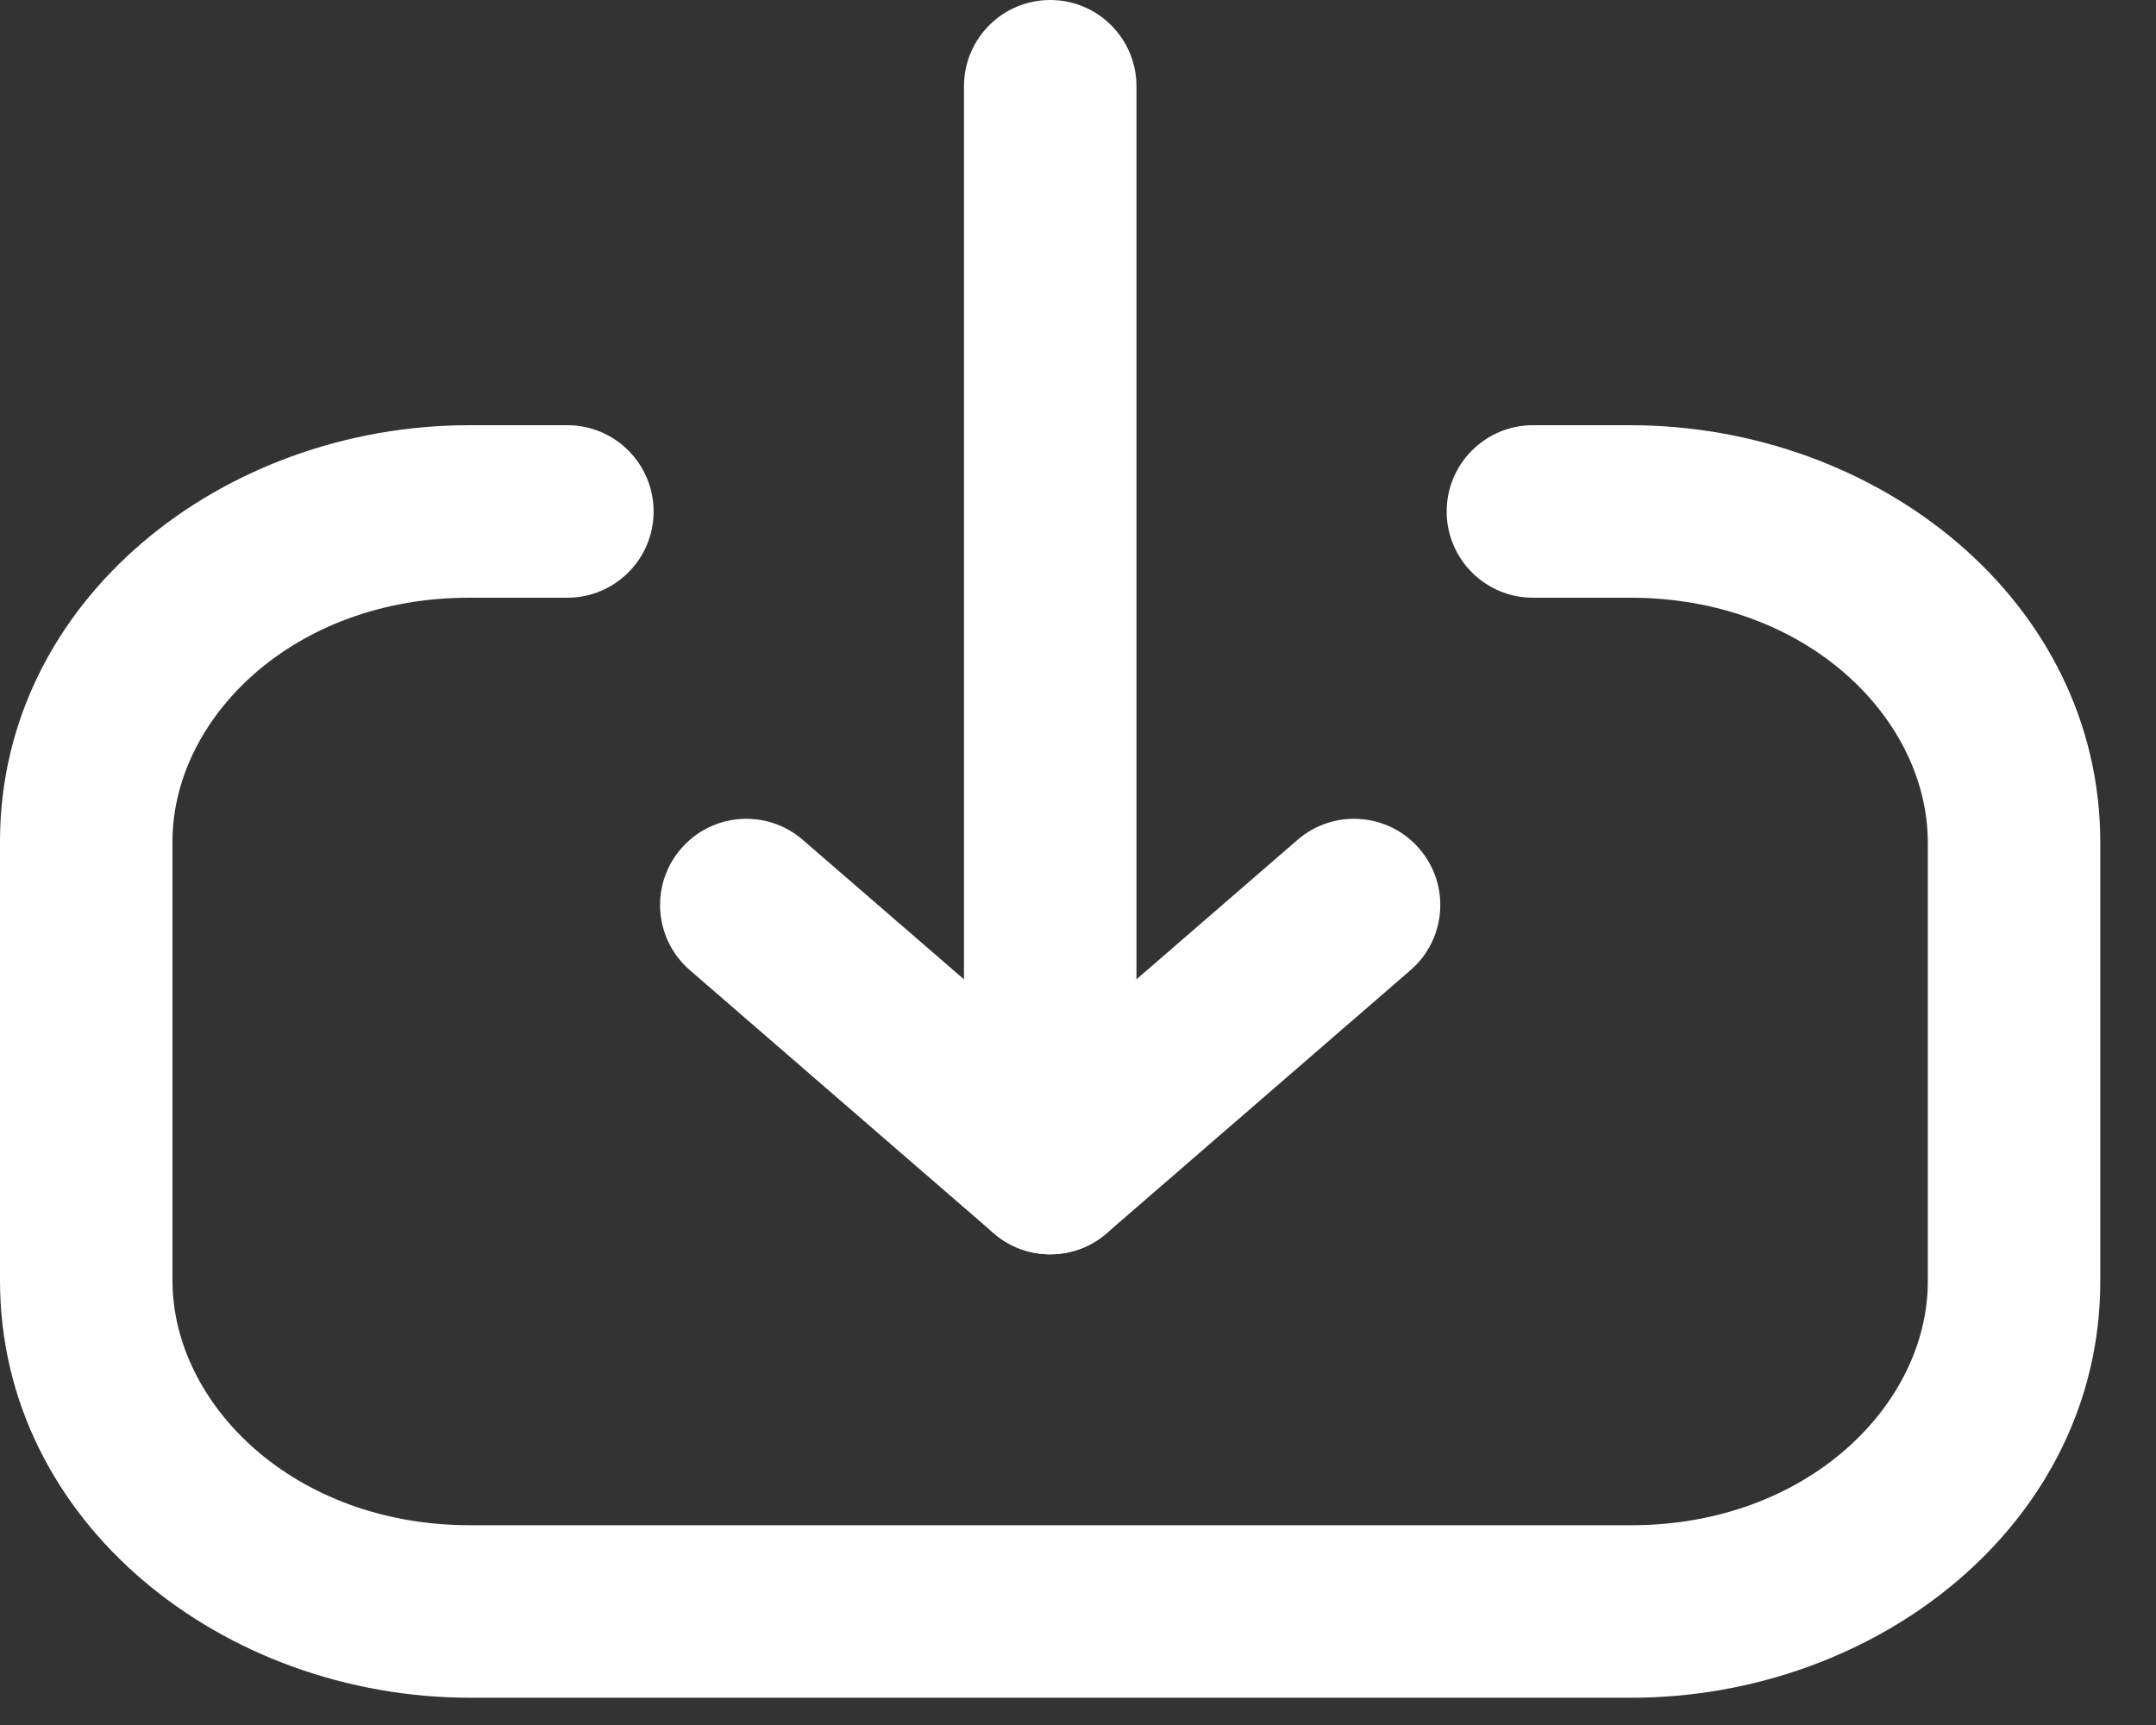
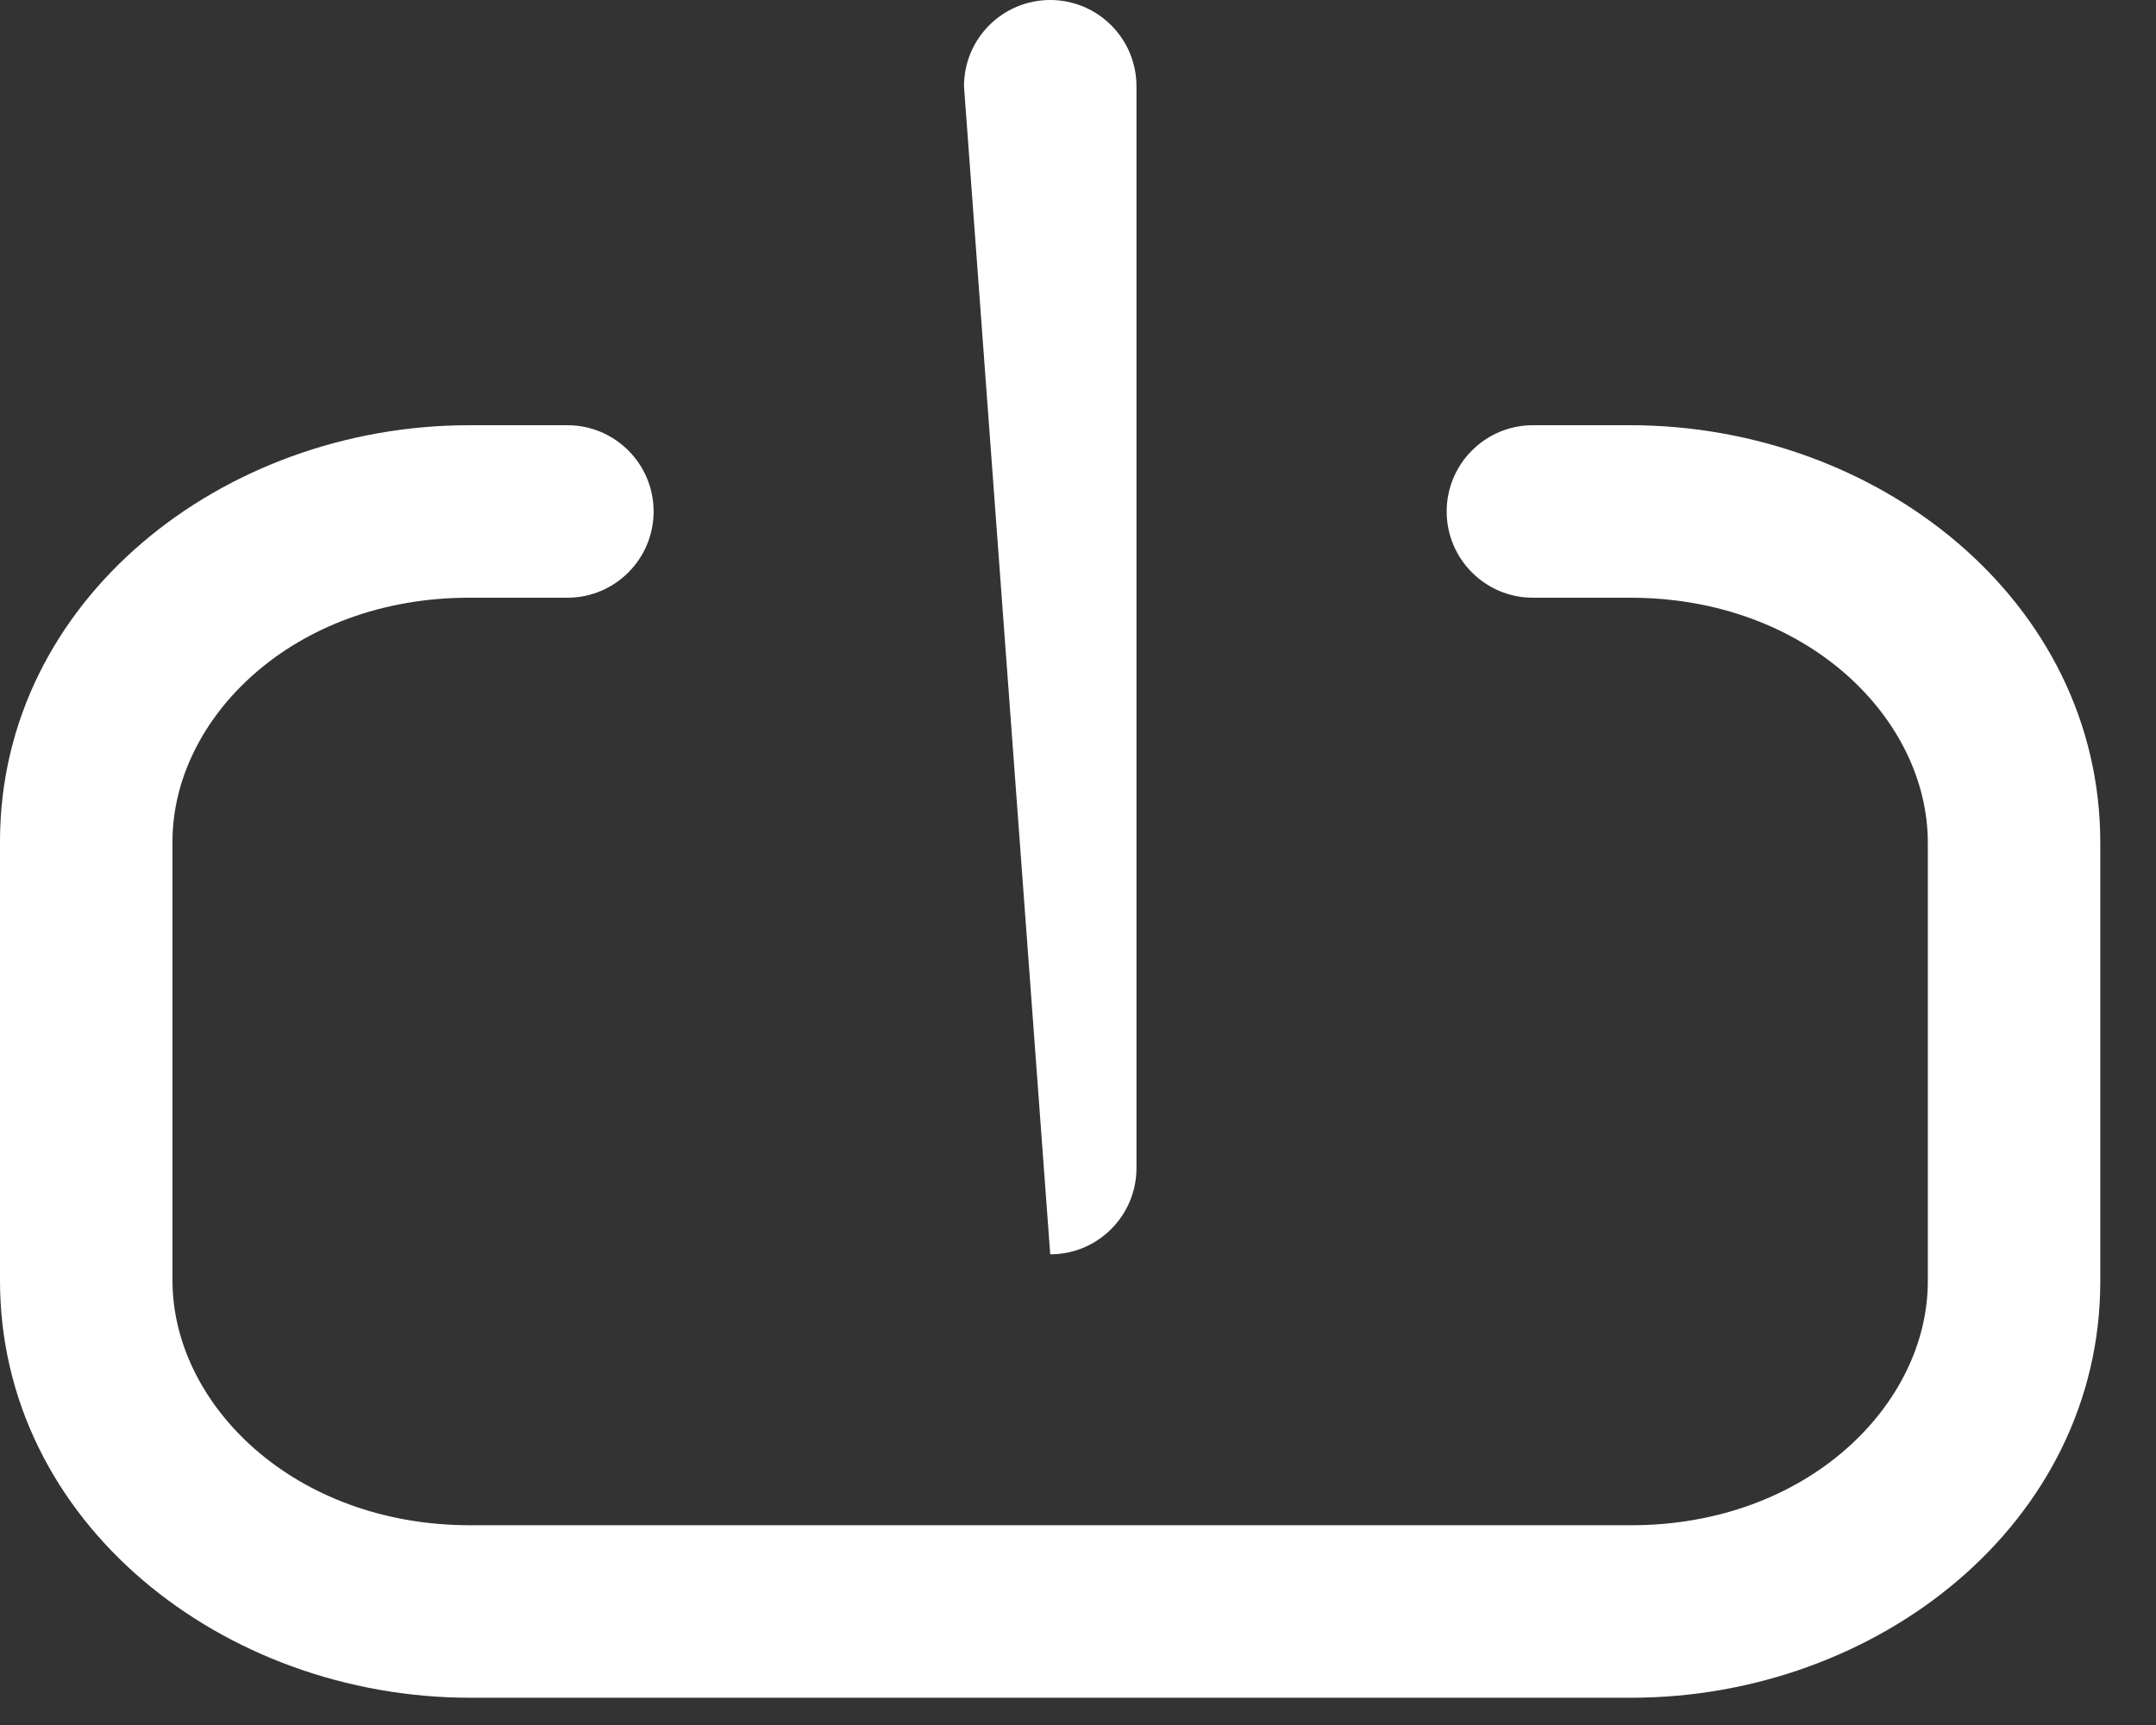
<svg xmlns="http://www.w3.org/2000/svg" width="25" height="20" viewBox="0 0 25 20" fill="none">
  <rect x="0" y="0" width="25" height="20" fill="#333333" stroke="none" />
-   <path fill-rule="evenodd" clip-rule="evenodd" d="M12.178 0C12.73 0 13.178 0.448 13.178 1L13.178 13.543C13.178 14.095 12.73 14.543 12.178 14.543C11.625 14.543 11.178 14.095 11.178 13.543L11.178 1C11.178 0.448 11.625 0 12.178 0Z" fill="white" />
-   <path fill-rule="evenodd" clip-rule="evenodd" d="M16.457 9.839C16.819 10.256 16.773 10.888 16.355 11.249L12.832 14.299C12.456 14.624 11.899 14.624 11.523 14.299L8 11.249C7.582 10.888 7.536 10.256 7.898 9.839C8.259 9.421 8.891 9.376 9.308 9.737L12.178 12.22L15.046 9.737C15.464 9.376 16.096 9.421 16.457 9.839Z" fill="white" />
+   <path fill-rule="evenodd" clip-rule="evenodd" d="M12.178 0C12.73 0 13.178 0.448 13.178 1L13.178 13.543C13.178 14.095 12.73 14.543 12.178 14.543L11.178 1C11.178 0.448 11.625 0 12.178 0Z" fill="white" />
  <path fill-rule="evenodd" clip-rule="evenodd" d="M22.354 9.769C22.354 8.334 20.954 6.93 18.903 6.93H17.775C17.223 6.93 16.775 6.482 16.775 5.93C16.775 5.378 17.223 4.93 17.775 4.93H18.903C21.77 4.93 24.354 6.962 24.354 9.769L24.354 14.856C24.354 17.657 21.774 19.684 18.913 19.684L5.453 19.684C2.586 19.684 -9.53674e-06 17.652 -9.53674e-06 14.846L-9.53674e-06 9.757C-9.53674e-06 6.957 2.581 4.93 5.441 4.93H6.579C7.131 4.93 7.579 5.378 7.579 5.93C7.579 6.482 7.131 6.93 6.579 6.93H5.441C3.396 6.93 2 8.33 2 9.757L2 14.846C2 16.279 3.402 17.684 5.453 17.684L18.913 17.684C20.959 17.684 22.354 16.284 22.354 14.856L22.354 9.769Z" fill="white" />
</svg>